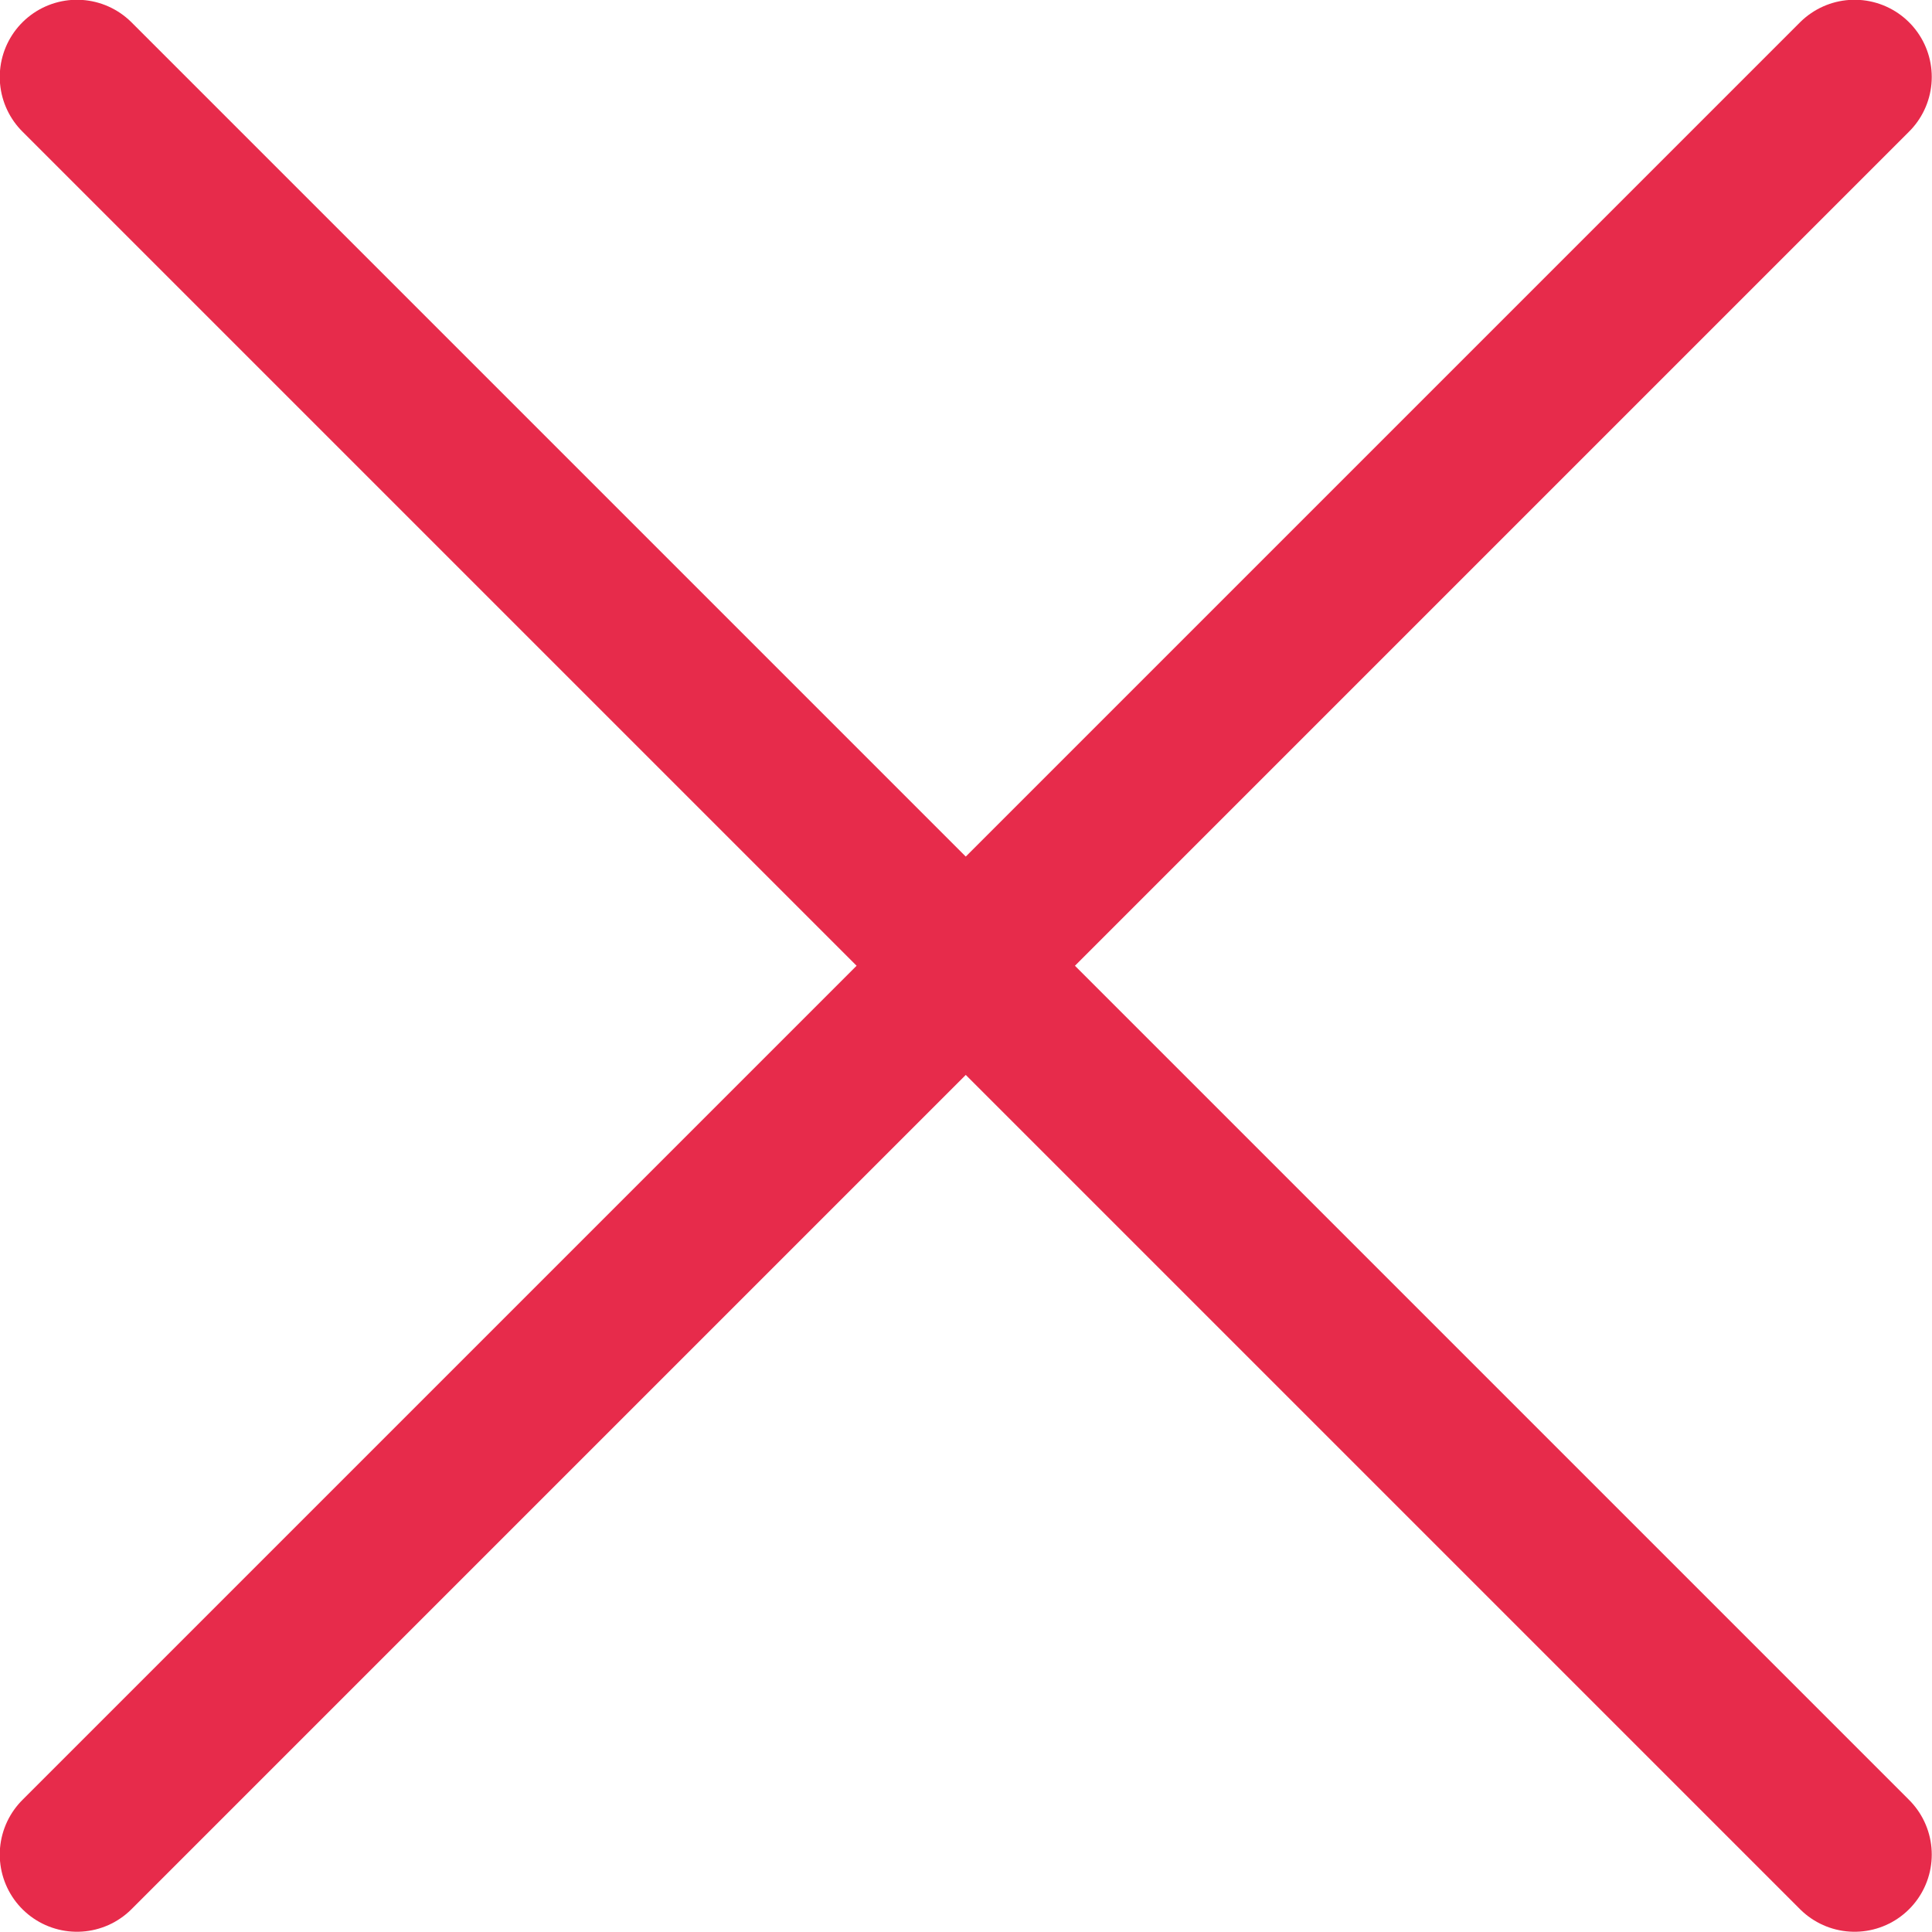
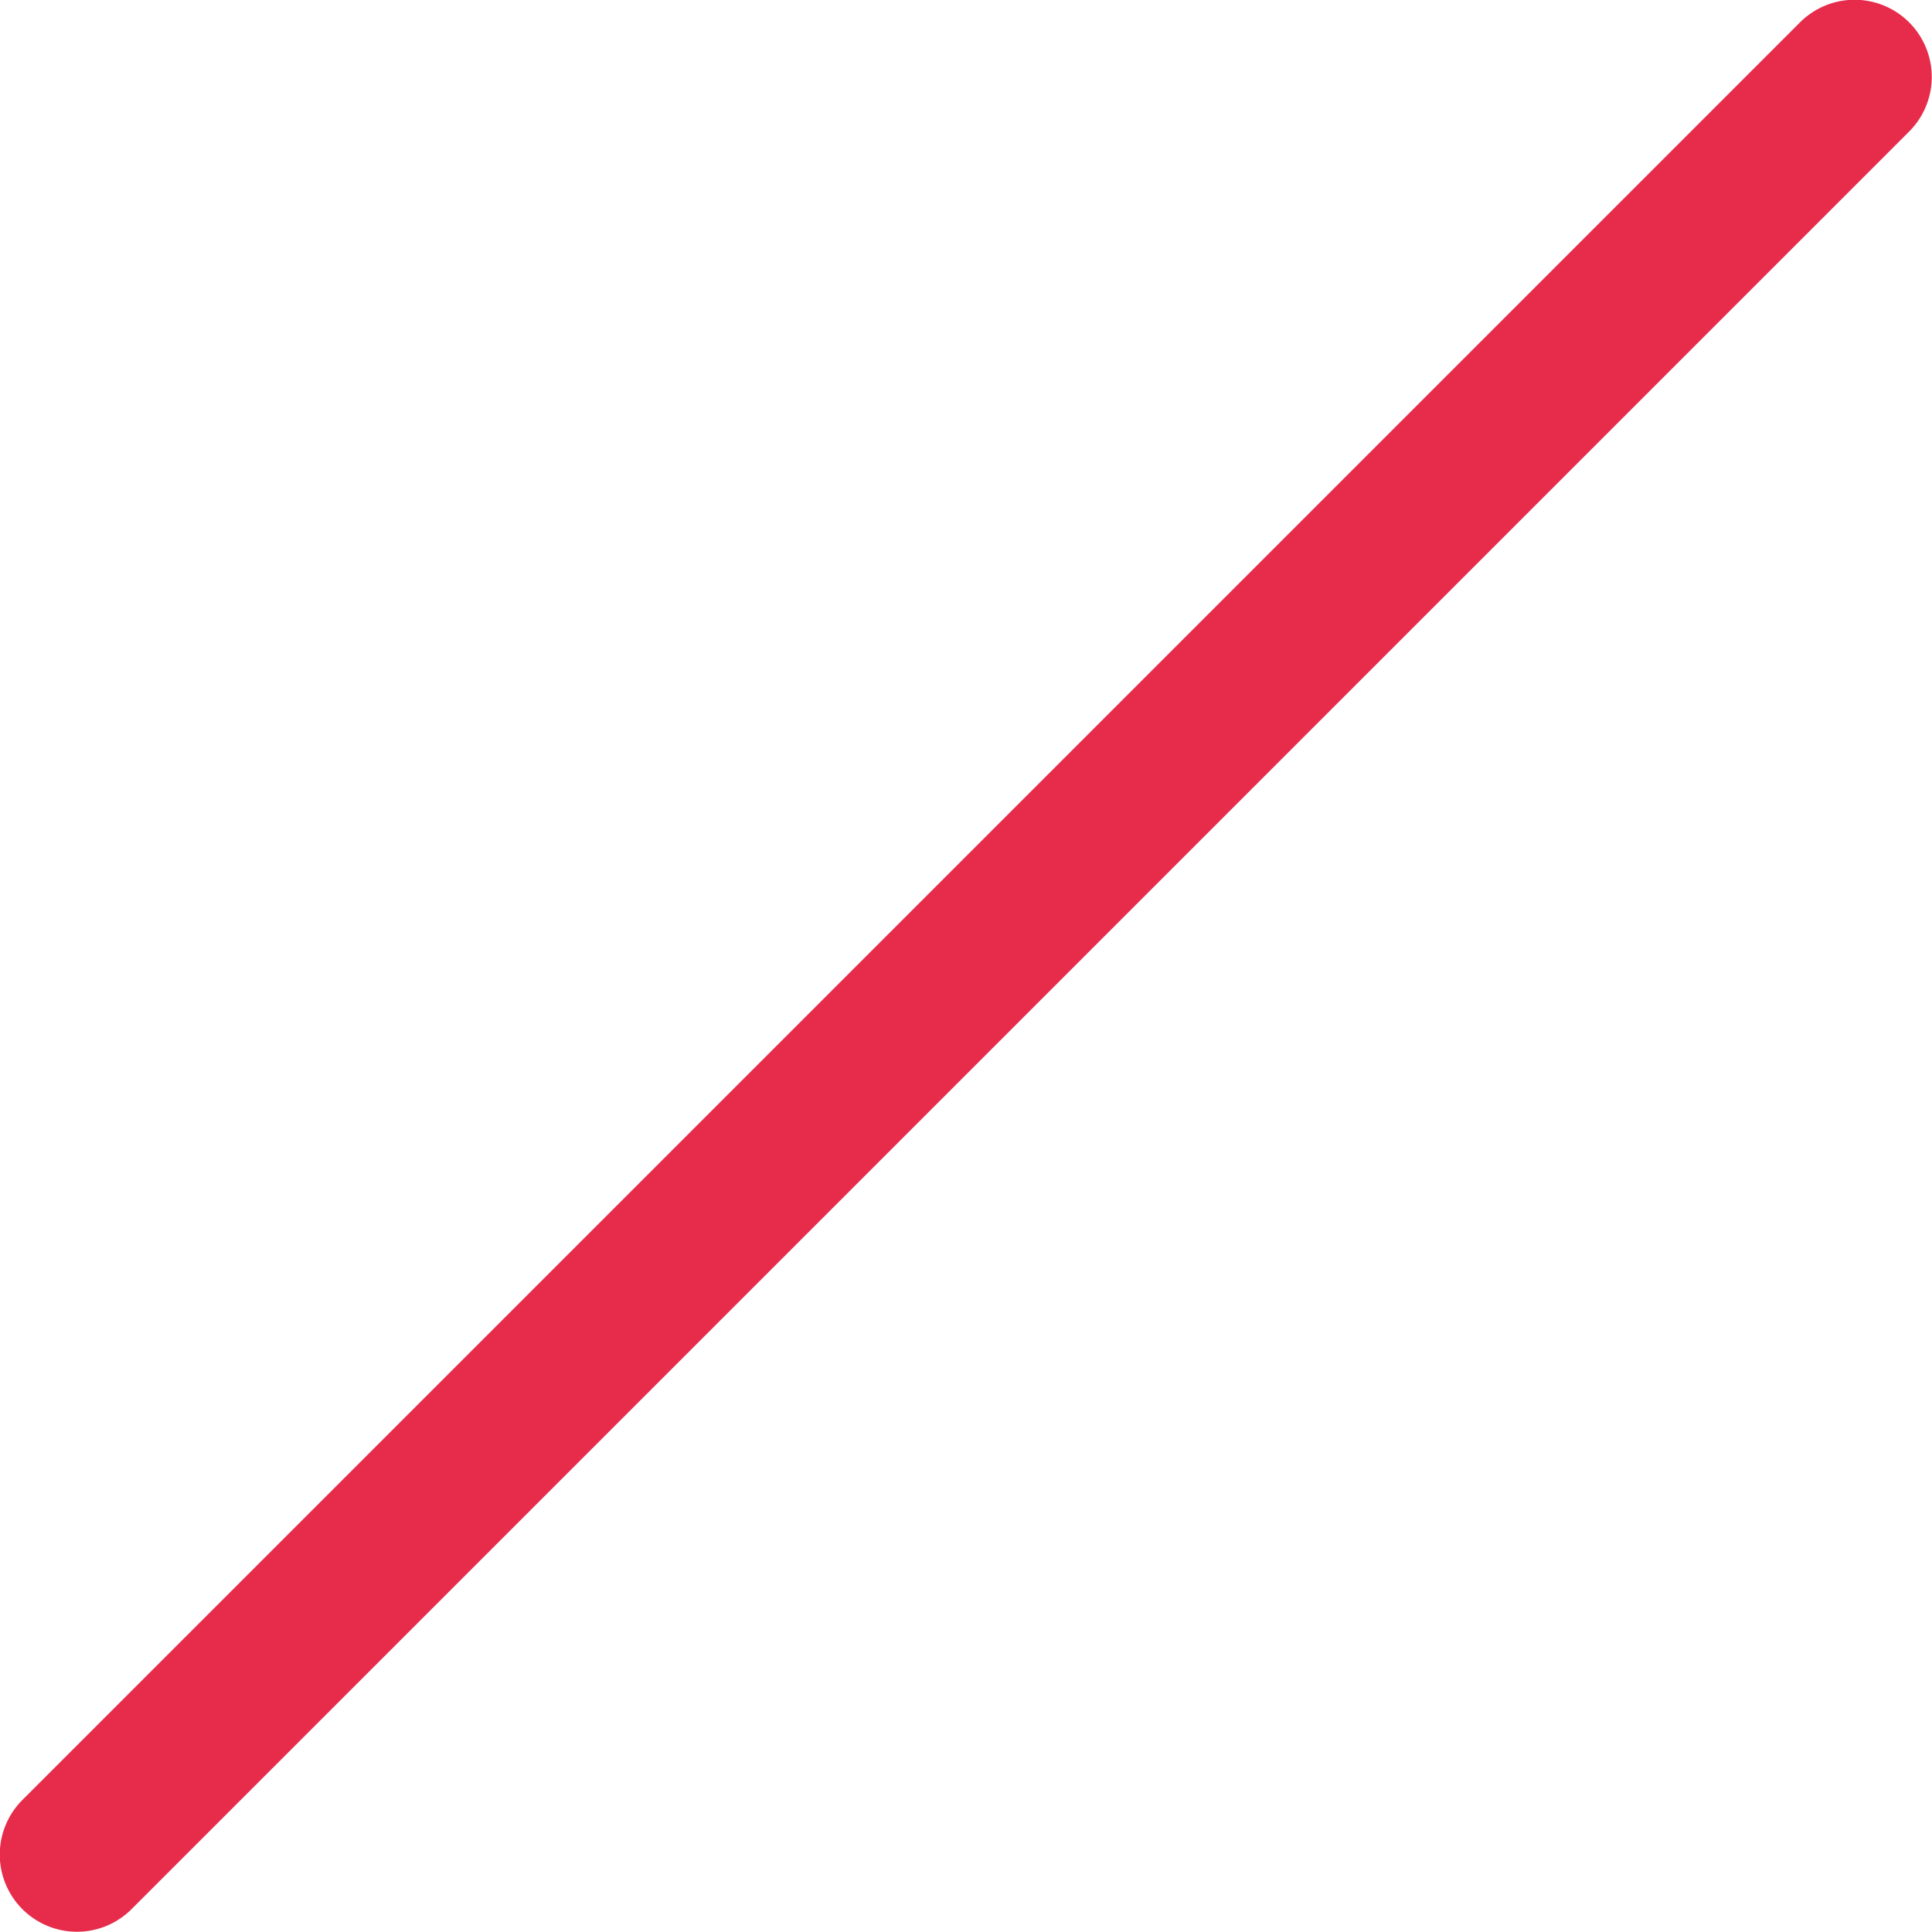
<svg xmlns="http://www.w3.org/2000/svg" id="Layer_1" viewBox="0 0 39.92 39.92">
-   <line x1="1.59" y1="1.59" x2="38.32" y2="38.32" style="fill:#1e2c38; stroke:#e72b4b; stroke-linecap:round; stroke-miterlimit:10; stroke-width:3.19px;" />
  <line x1="38.32" y1="1.59" x2="1.59" y2="38.32" style="fill:#1e2c38; stroke:#e72b4b; stroke-linecap:round; stroke-miterlimit:10; stroke-width:3.19px;" />
</svg>